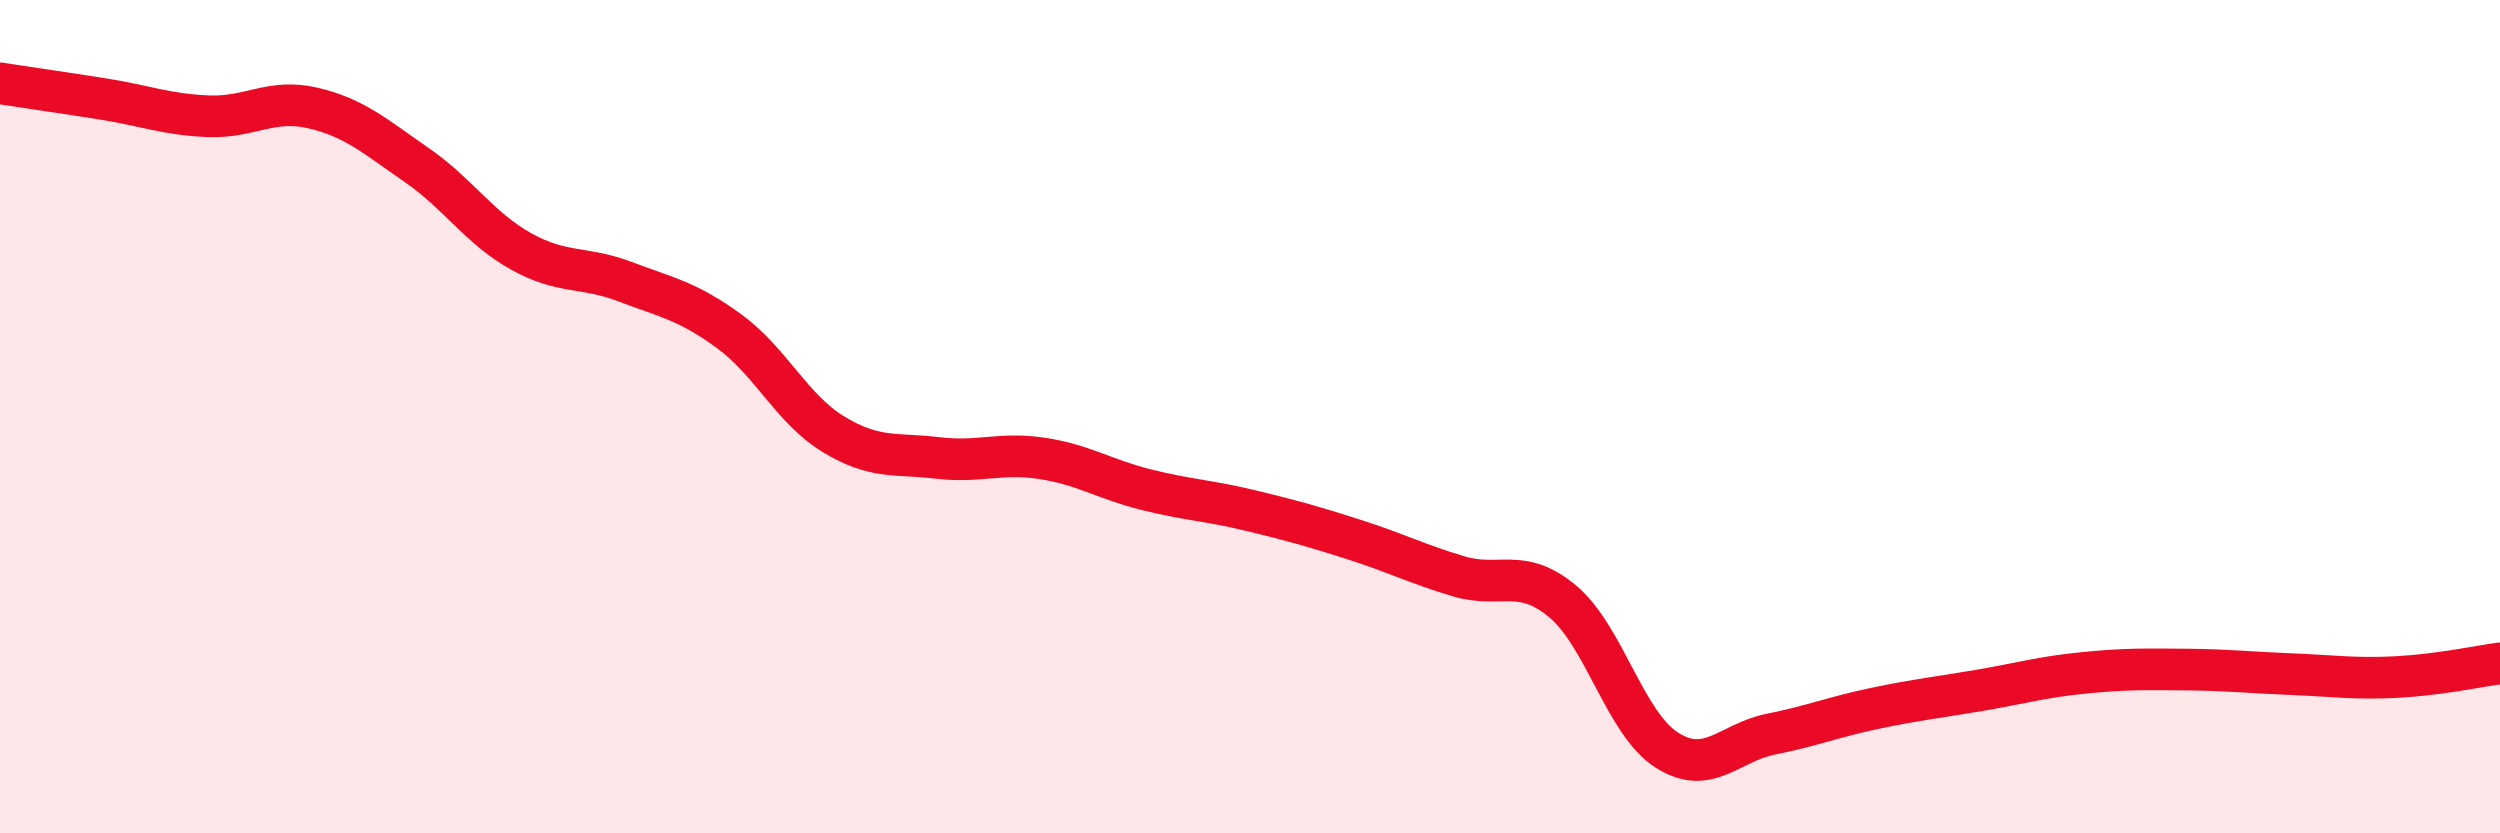
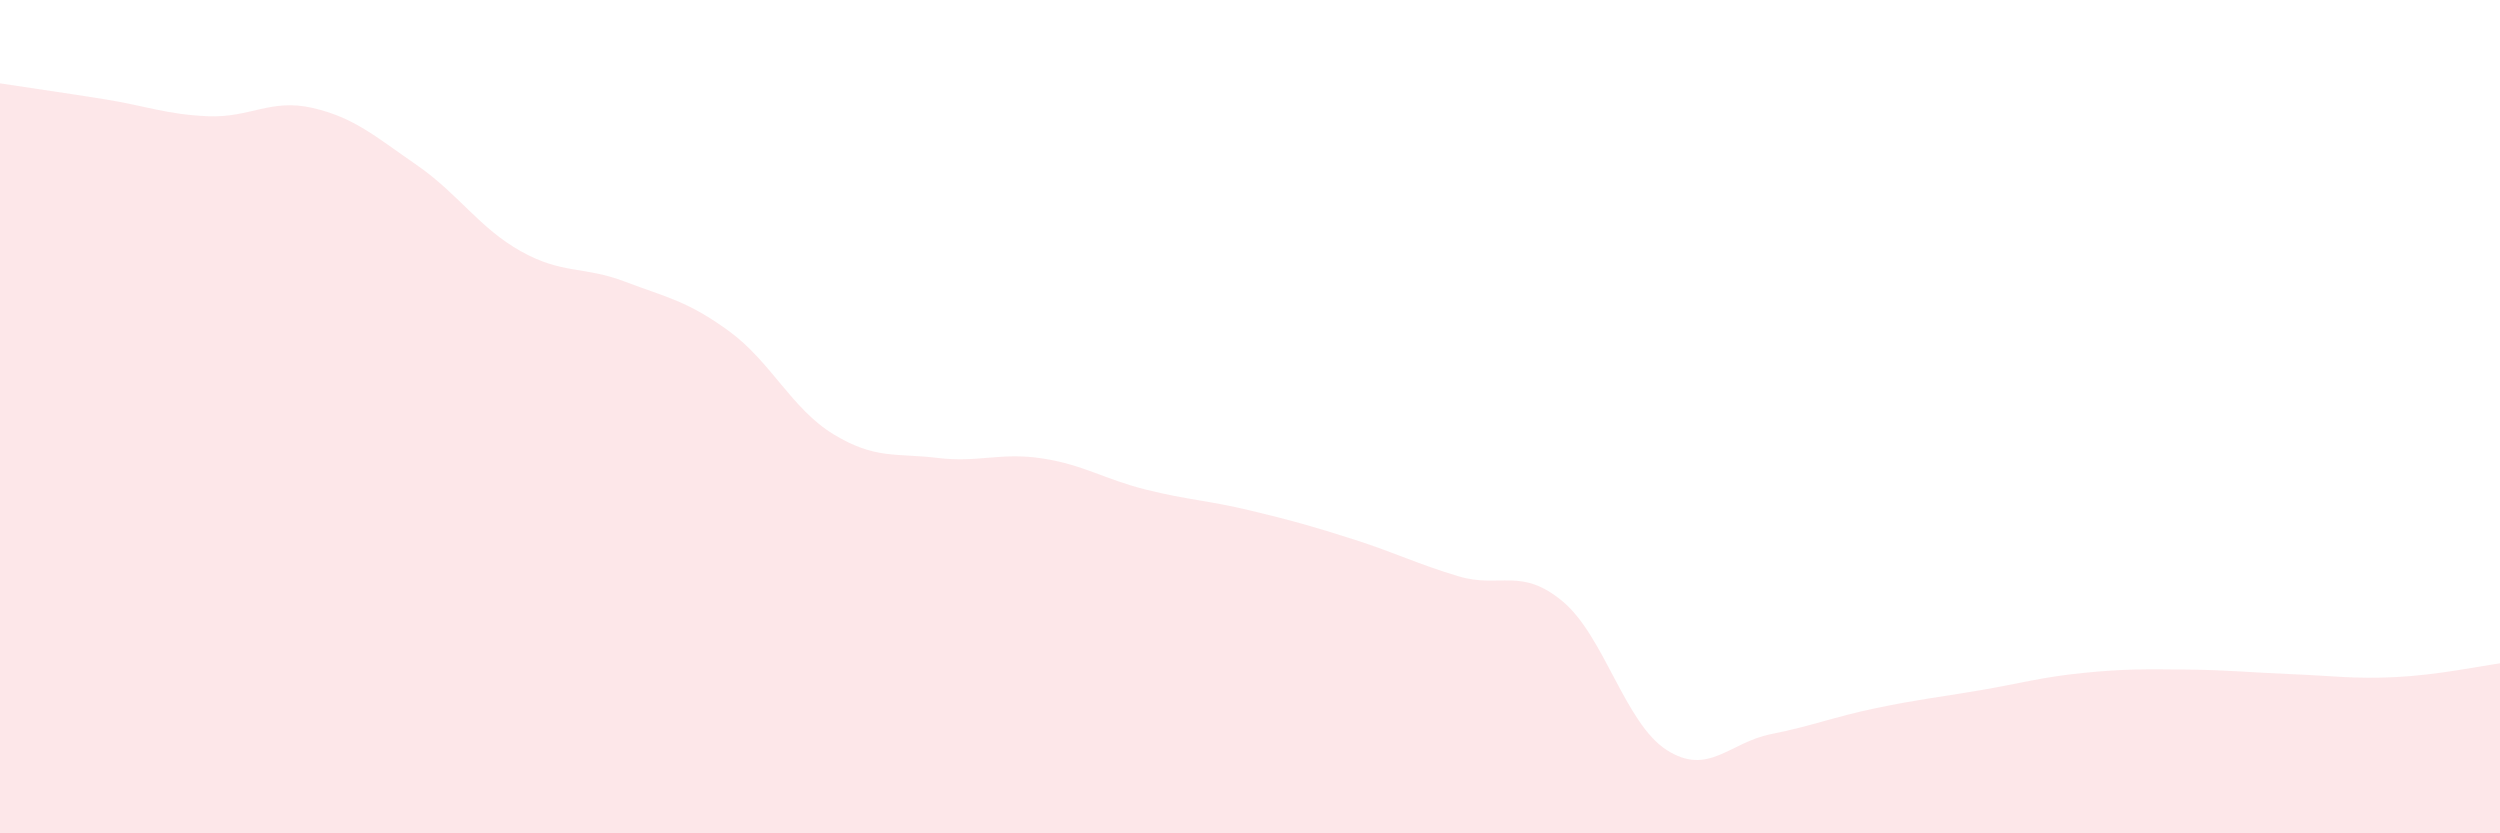
<svg xmlns="http://www.w3.org/2000/svg" width="60" height="20" viewBox="0 0 60 20">
  <path d="M 0,2 C 0.5,2.08 1.5,2.22 2.5,2.38 C 3.5,2.54 4,2.75 5,2.79 C 6,2.83 6.5,2.36 7.5,2.59 C 8.5,2.82 9,3.27 10,3.96 C 11,4.65 11.5,5.47 12.5,6.03 C 13.5,6.59 14,6.38 15,6.76 C 16,7.14 16.5,7.22 17.5,7.95 C 18.5,8.68 19,9.81 20,10.42 C 21,11.03 21.5,10.87 22.5,10.99 C 23.5,11.11 24,10.85 25,11 C 26,11.15 26.5,11.5 27.5,11.75 C 28.5,12 29,12.01 30,12.25 C 31,12.49 31.5,12.63 32.5,12.95 C 33.5,13.27 34,13.53 35,13.83 C 36,14.13 36.5,13.6 37.5,14.43 C 38.5,15.26 39,17.36 40,18 C 41,18.64 41.5,17.82 42.5,17.62 C 43.5,17.42 44,17.21 45,17 C 46,16.79 46.5,16.74 47.5,16.57 C 48.5,16.4 49,16.25 50,16.15 C 51,16.05 51.5,16.06 52.5,16.07 C 53.5,16.08 54,16.14 55,16.18 C 56,16.22 56.5,16.3 57.5,16.25 C 58.5,16.2 59.5,15.99 60,15.92L60 20L0 20Z" fill="#EB0A25" opacity="0.1" stroke-linecap="round" stroke-linejoin="round" />
-   <path d="M 0,2 C 0.5,2.08 1.5,2.22 2.5,2.38 C 3.5,2.54 4,2.75 5,2.79 C 6,2.83 6.5,2.36 7.5,2.59 C 8.5,2.82 9,3.27 10,3.96 C 11,4.65 11.5,5.47 12.5,6.03 C 13.5,6.59 14,6.38 15,6.76 C 16,7.14 16.5,7.22 17.5,7.95 C 18.5,8.68 19,9.81 20,10.42 C 21,11.03 21.5,10.87 22.5,10.99 C 23.5,11.11 24,10.85 25,11 C 26,11.15 26.5,11.5 27.5,11.75 C 28.5,12 29,12.01 30,12.25 C 31,12.49 31.5,12.63 32.5,12.95 C 33.5,13.27 34,13.53 35,13.83 C 36,14.13 36.5,13.6 37.5,14.43 C 38.5,15.26 39,17.36 40,18 C 41,18.64 41.5,17.82 42.5,17.62 C 43.5,17.42 44,17.21 45,17 C 46,16.79 46.5,16.74 47.5,16.57 C 48.5,16.4 49,16.25 50,16.15 C 51,16.05 51.5,16.06 52.5,16.07 C 53.5,16.08 54,16.14 55,16.18 C 56,16.22 56.5,16.3 57.5,16.25 C 58.5,16.2 59.5,15.99 60,15.92" stroke="#EB0A25" stroke-width="1" fill="none" stroke-linecap="round" stroke-linejoin="round" />
</svg>